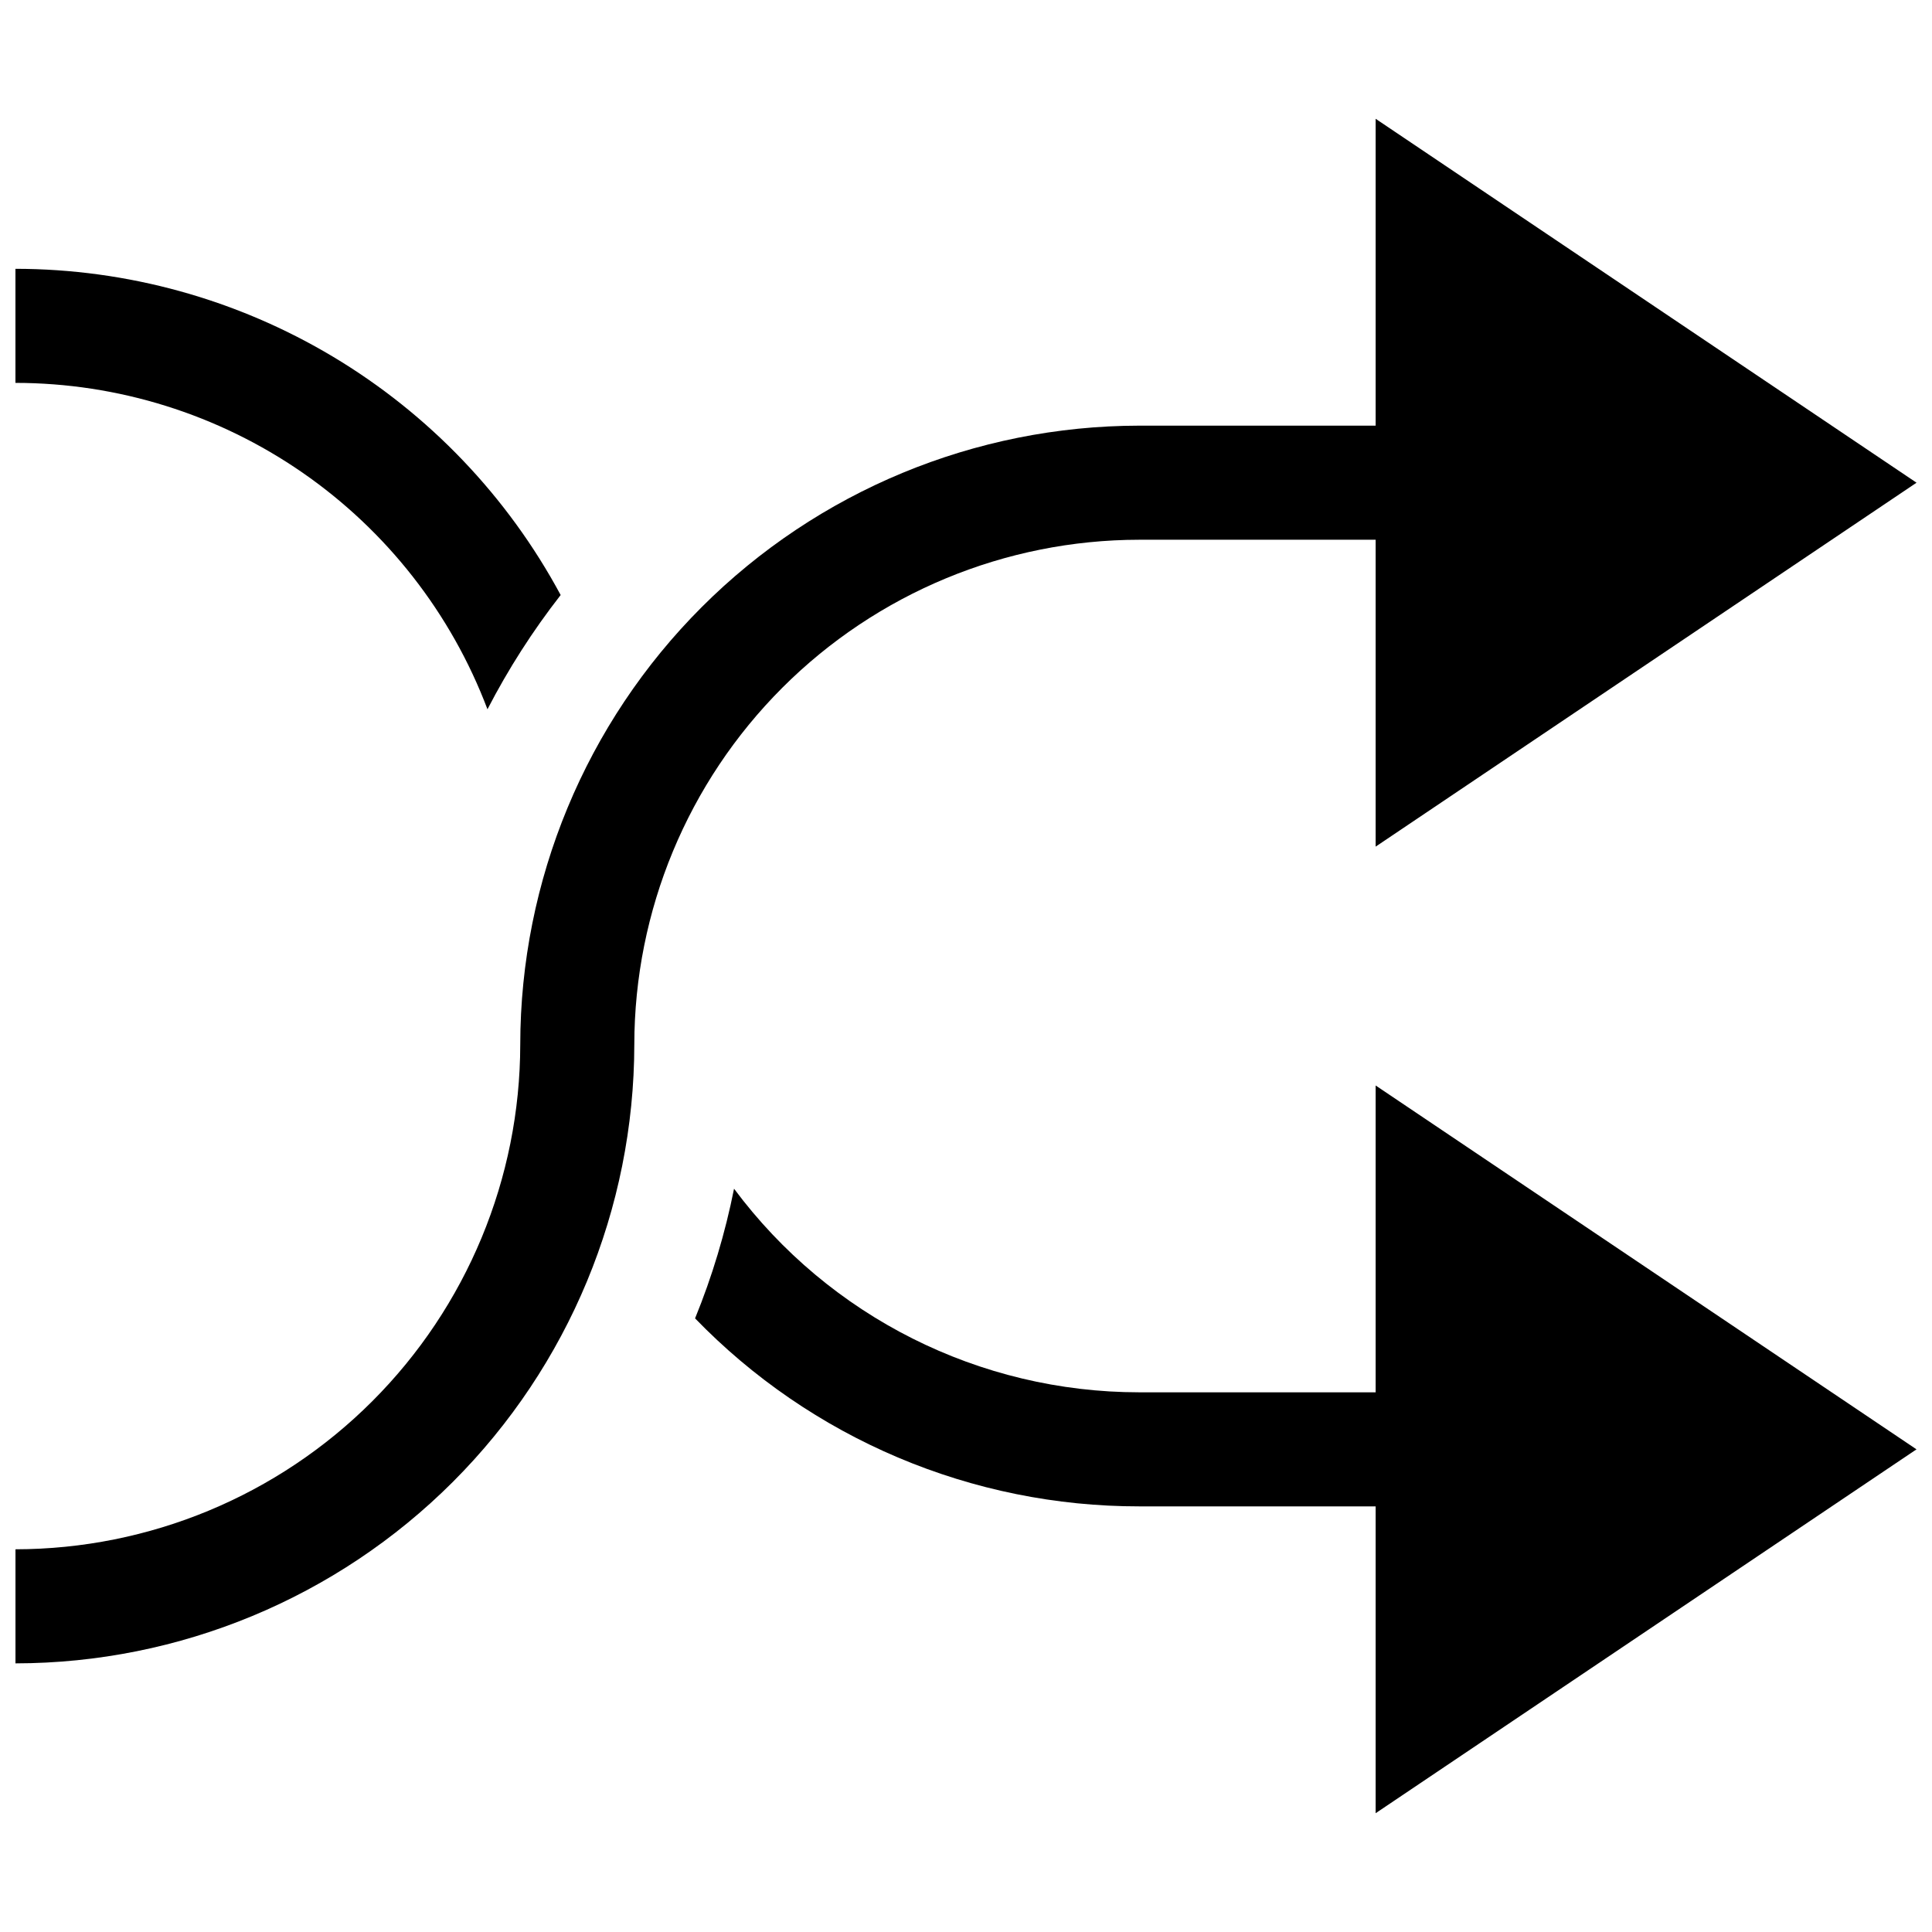
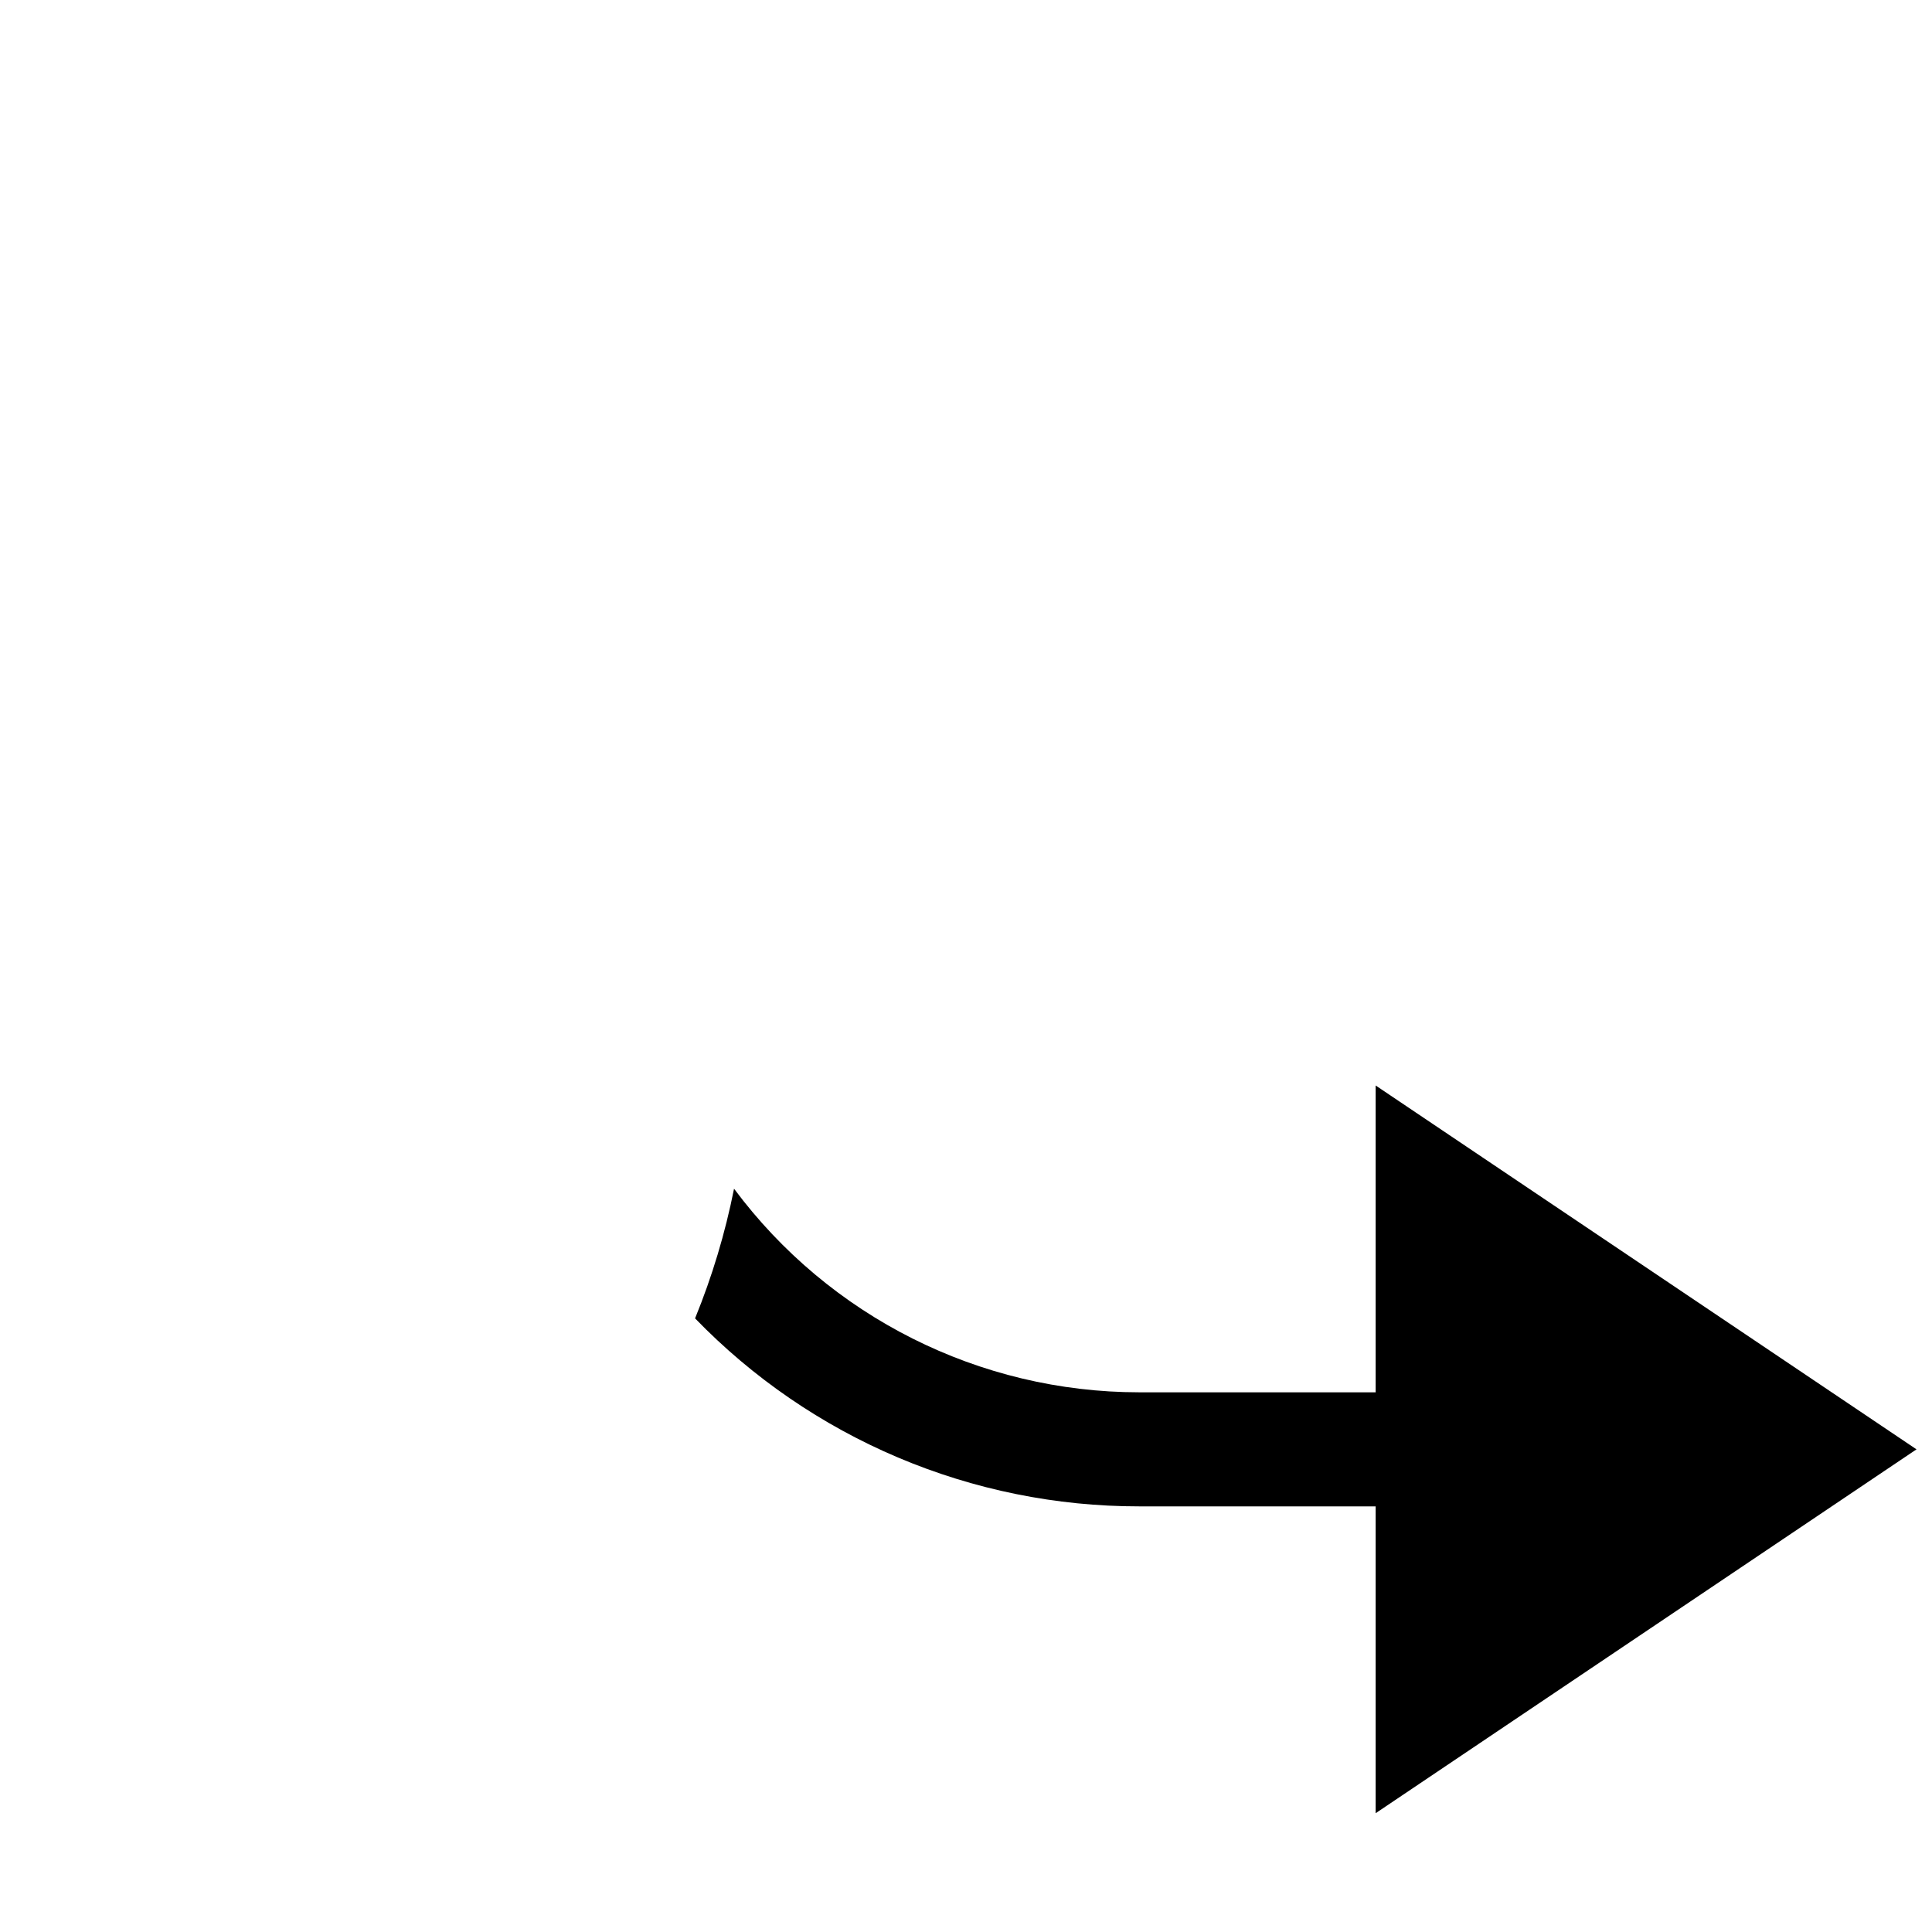
<svg xmlns="http://www.w3.org/2000/svg" width="800px" height="800px" version="1.1" viewBox="144 144 512 512">
  <defs>
    <clipPath id="c">
-       <path d="m148.09 175h503.81v410h-503.81z" />
-     </clipPath>
+       </clipPath>
    <clipPath id="b">
      <path d="m328 431h323.9v194h-323.9z" />
    </clipPath>
    <clipPath id="a">
-       <path d="m148.09 215h144.91v117h-144.91z" />
-     </clipPath>
+       </clipPath>
  </defs>
  <g>
    <g clip-path="url(#c)">
-       <path d="m651.9 271.92-143.34-96.441v81.324h-62.691c-43.48 0.051-85.164 17.344-115.91 48.09-30.742 30.746-48.039 72.434-48.086 115.91-0.039 35.469-14.148 69.469-39.227 94.547-25.078 25.082-59.078 39.188-94.543 39.227v30.23c43.48-0.051 85.164-17.348 115.91-48.09 30.742-30.746 48.039-72.434 48.086-115.91 0.039-35.465 14.145-69.465 39.223-94.547 25.078-25.078 59.082-39.184 94.547-39.223h62.691v81.328z" />
-     </g>
+       </g>
    <g clip-path="url(#b)">
      <path d="m508.56 624.52v-81.316h-62.672c-21.957 0.016-43.691-4.391-63.91-12.949-20.215-8.562-38.508-21.102-53.777-36.875 4.531-11.098 7.988-22.602 10.328-34.359 25.254 33.934 65.059 53.938 107.36 53.957h62.672v-81.312l143.33 96.426z" />
    </g>
    <g clip-path="url(#a)">
-       <path d="m292.58 301.69c-7.391 9.469-13.883 19.605-19.395 30.277-9.609-25.41-26.723-47.293-49.066-62.746-22.344-15.449-48.859-23.734-76.027-23.754v-30.23c29.645 0.027 58.73 8.078 84.168 23.301 25.438 15.219 46.281 37.043 60.32 63.152z" />
+       <path d="m292.58 301.69v-30.23c29.645 0.027 58.73 8.078 84.168 23.301 25.438 15.219 46.281 37.043 60.32 63.152z" />
    </g>
  </g>
</svg>